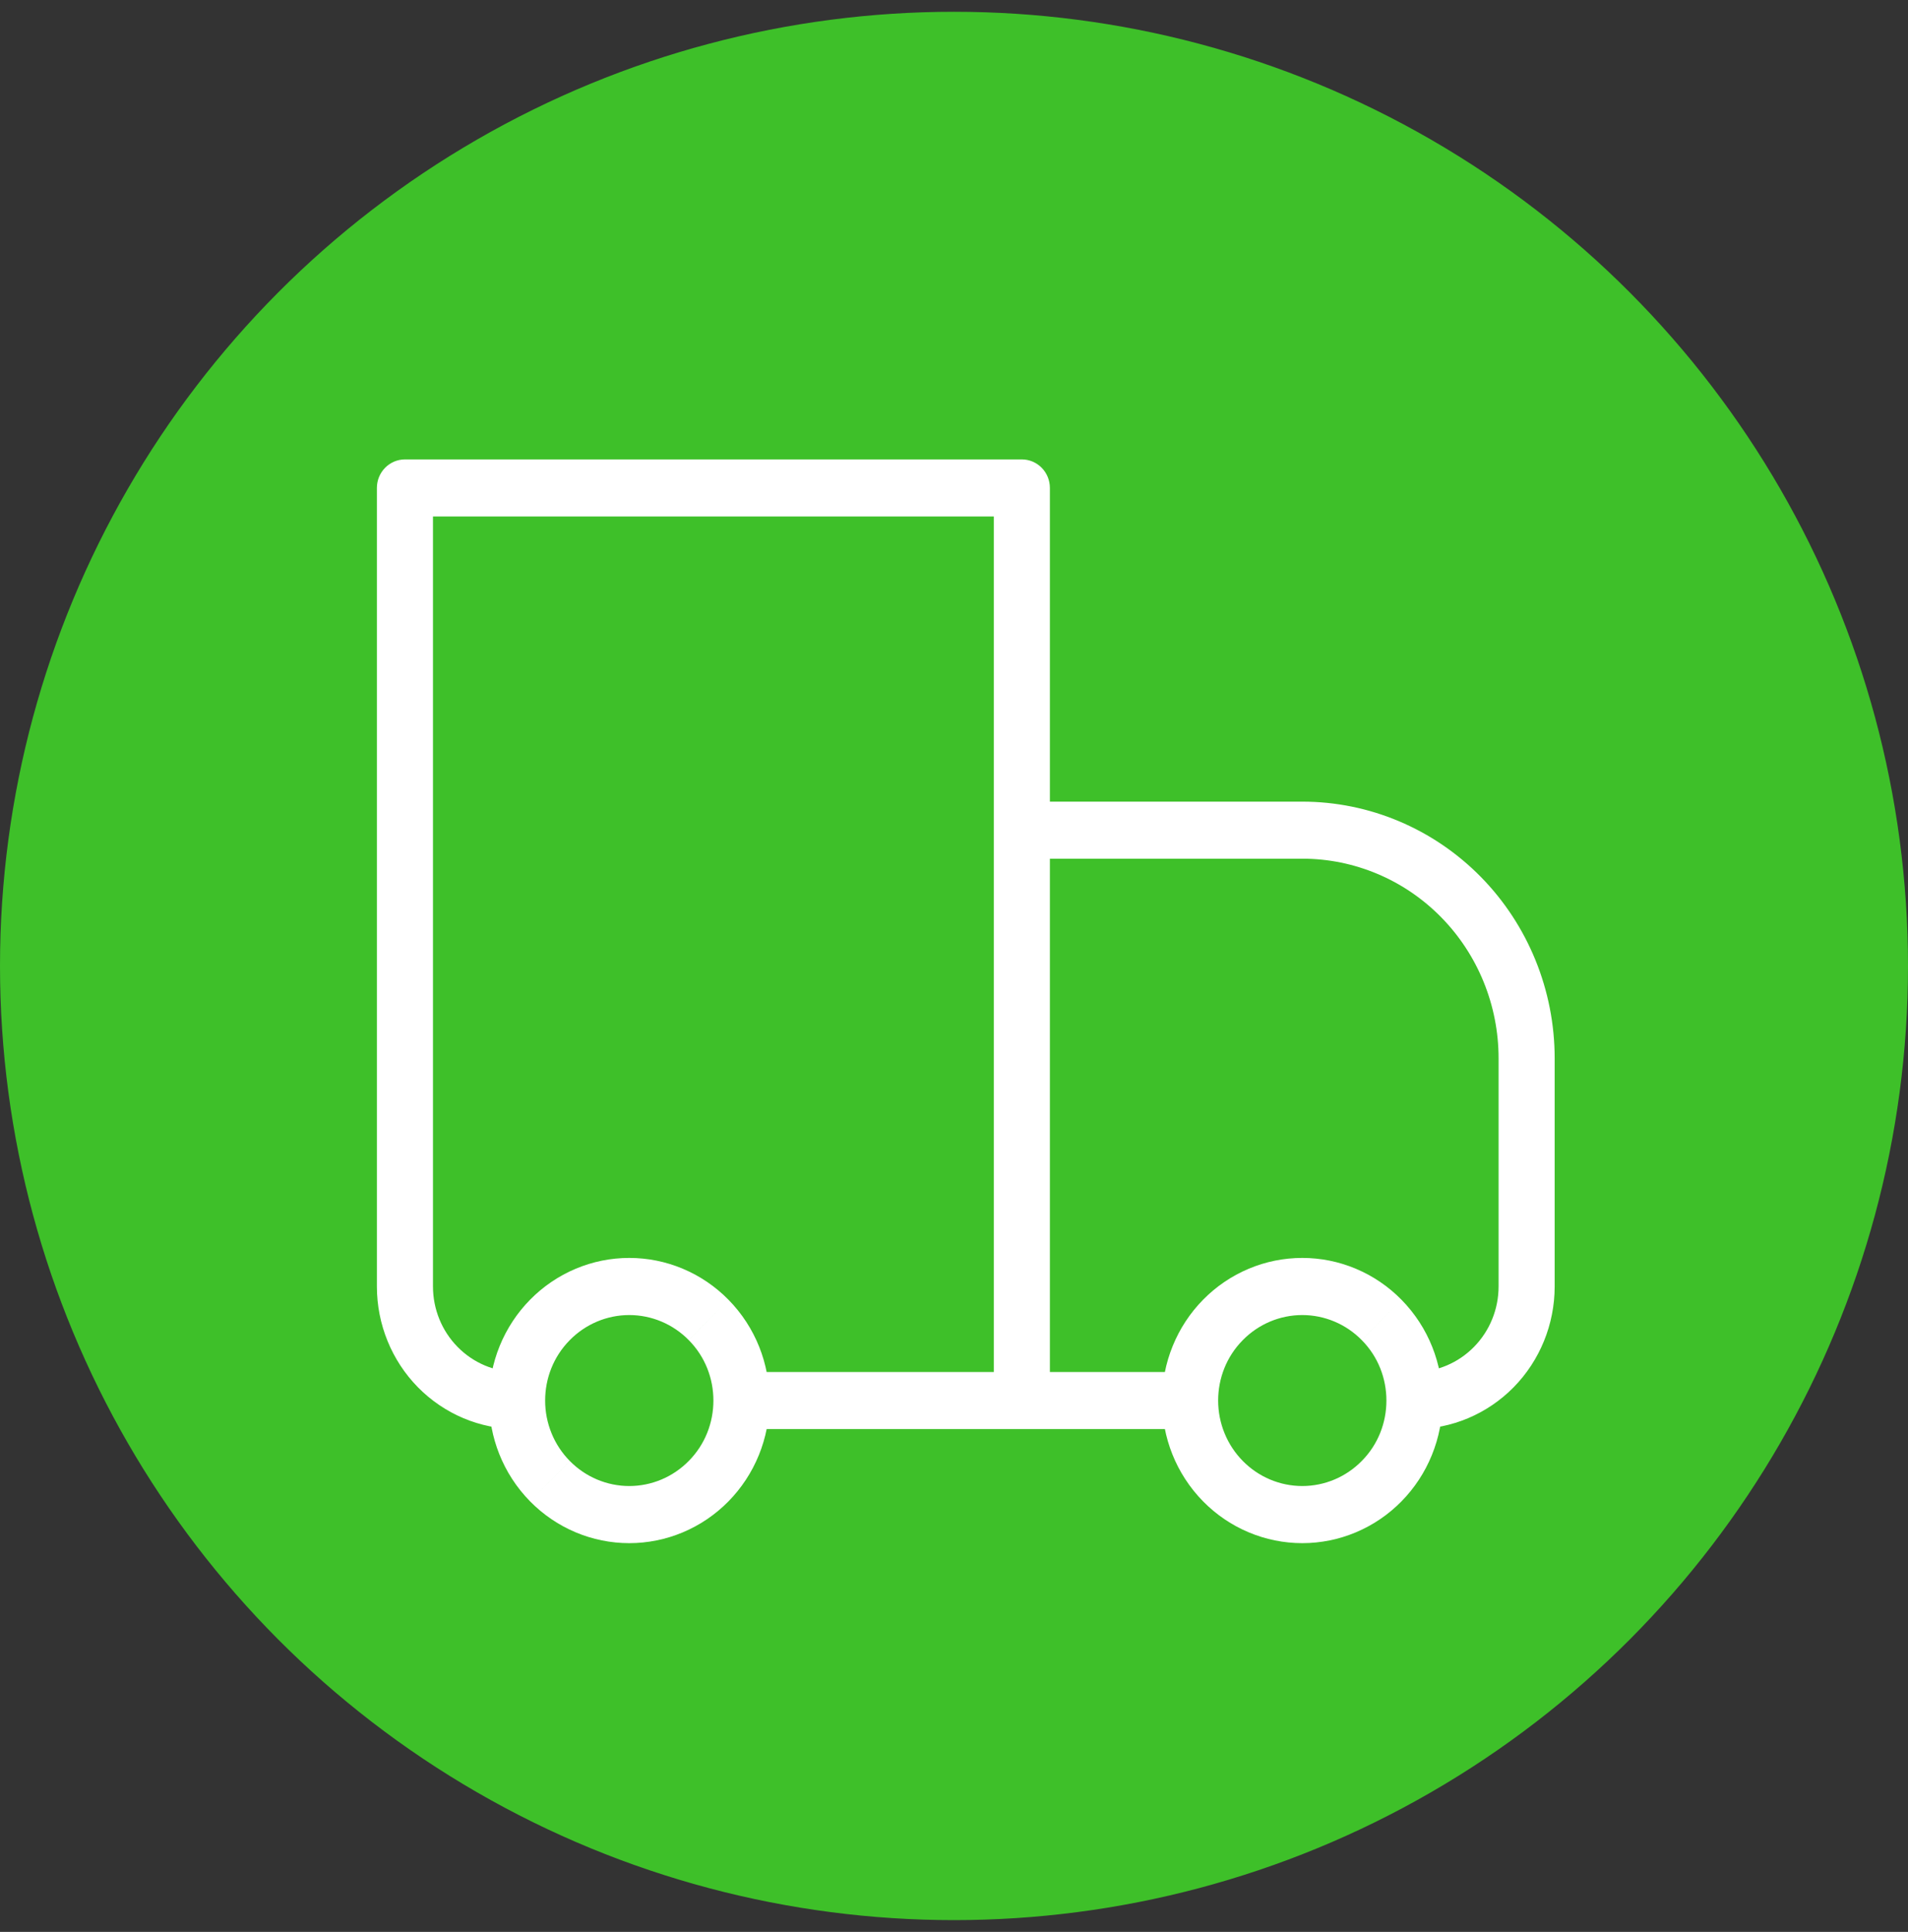
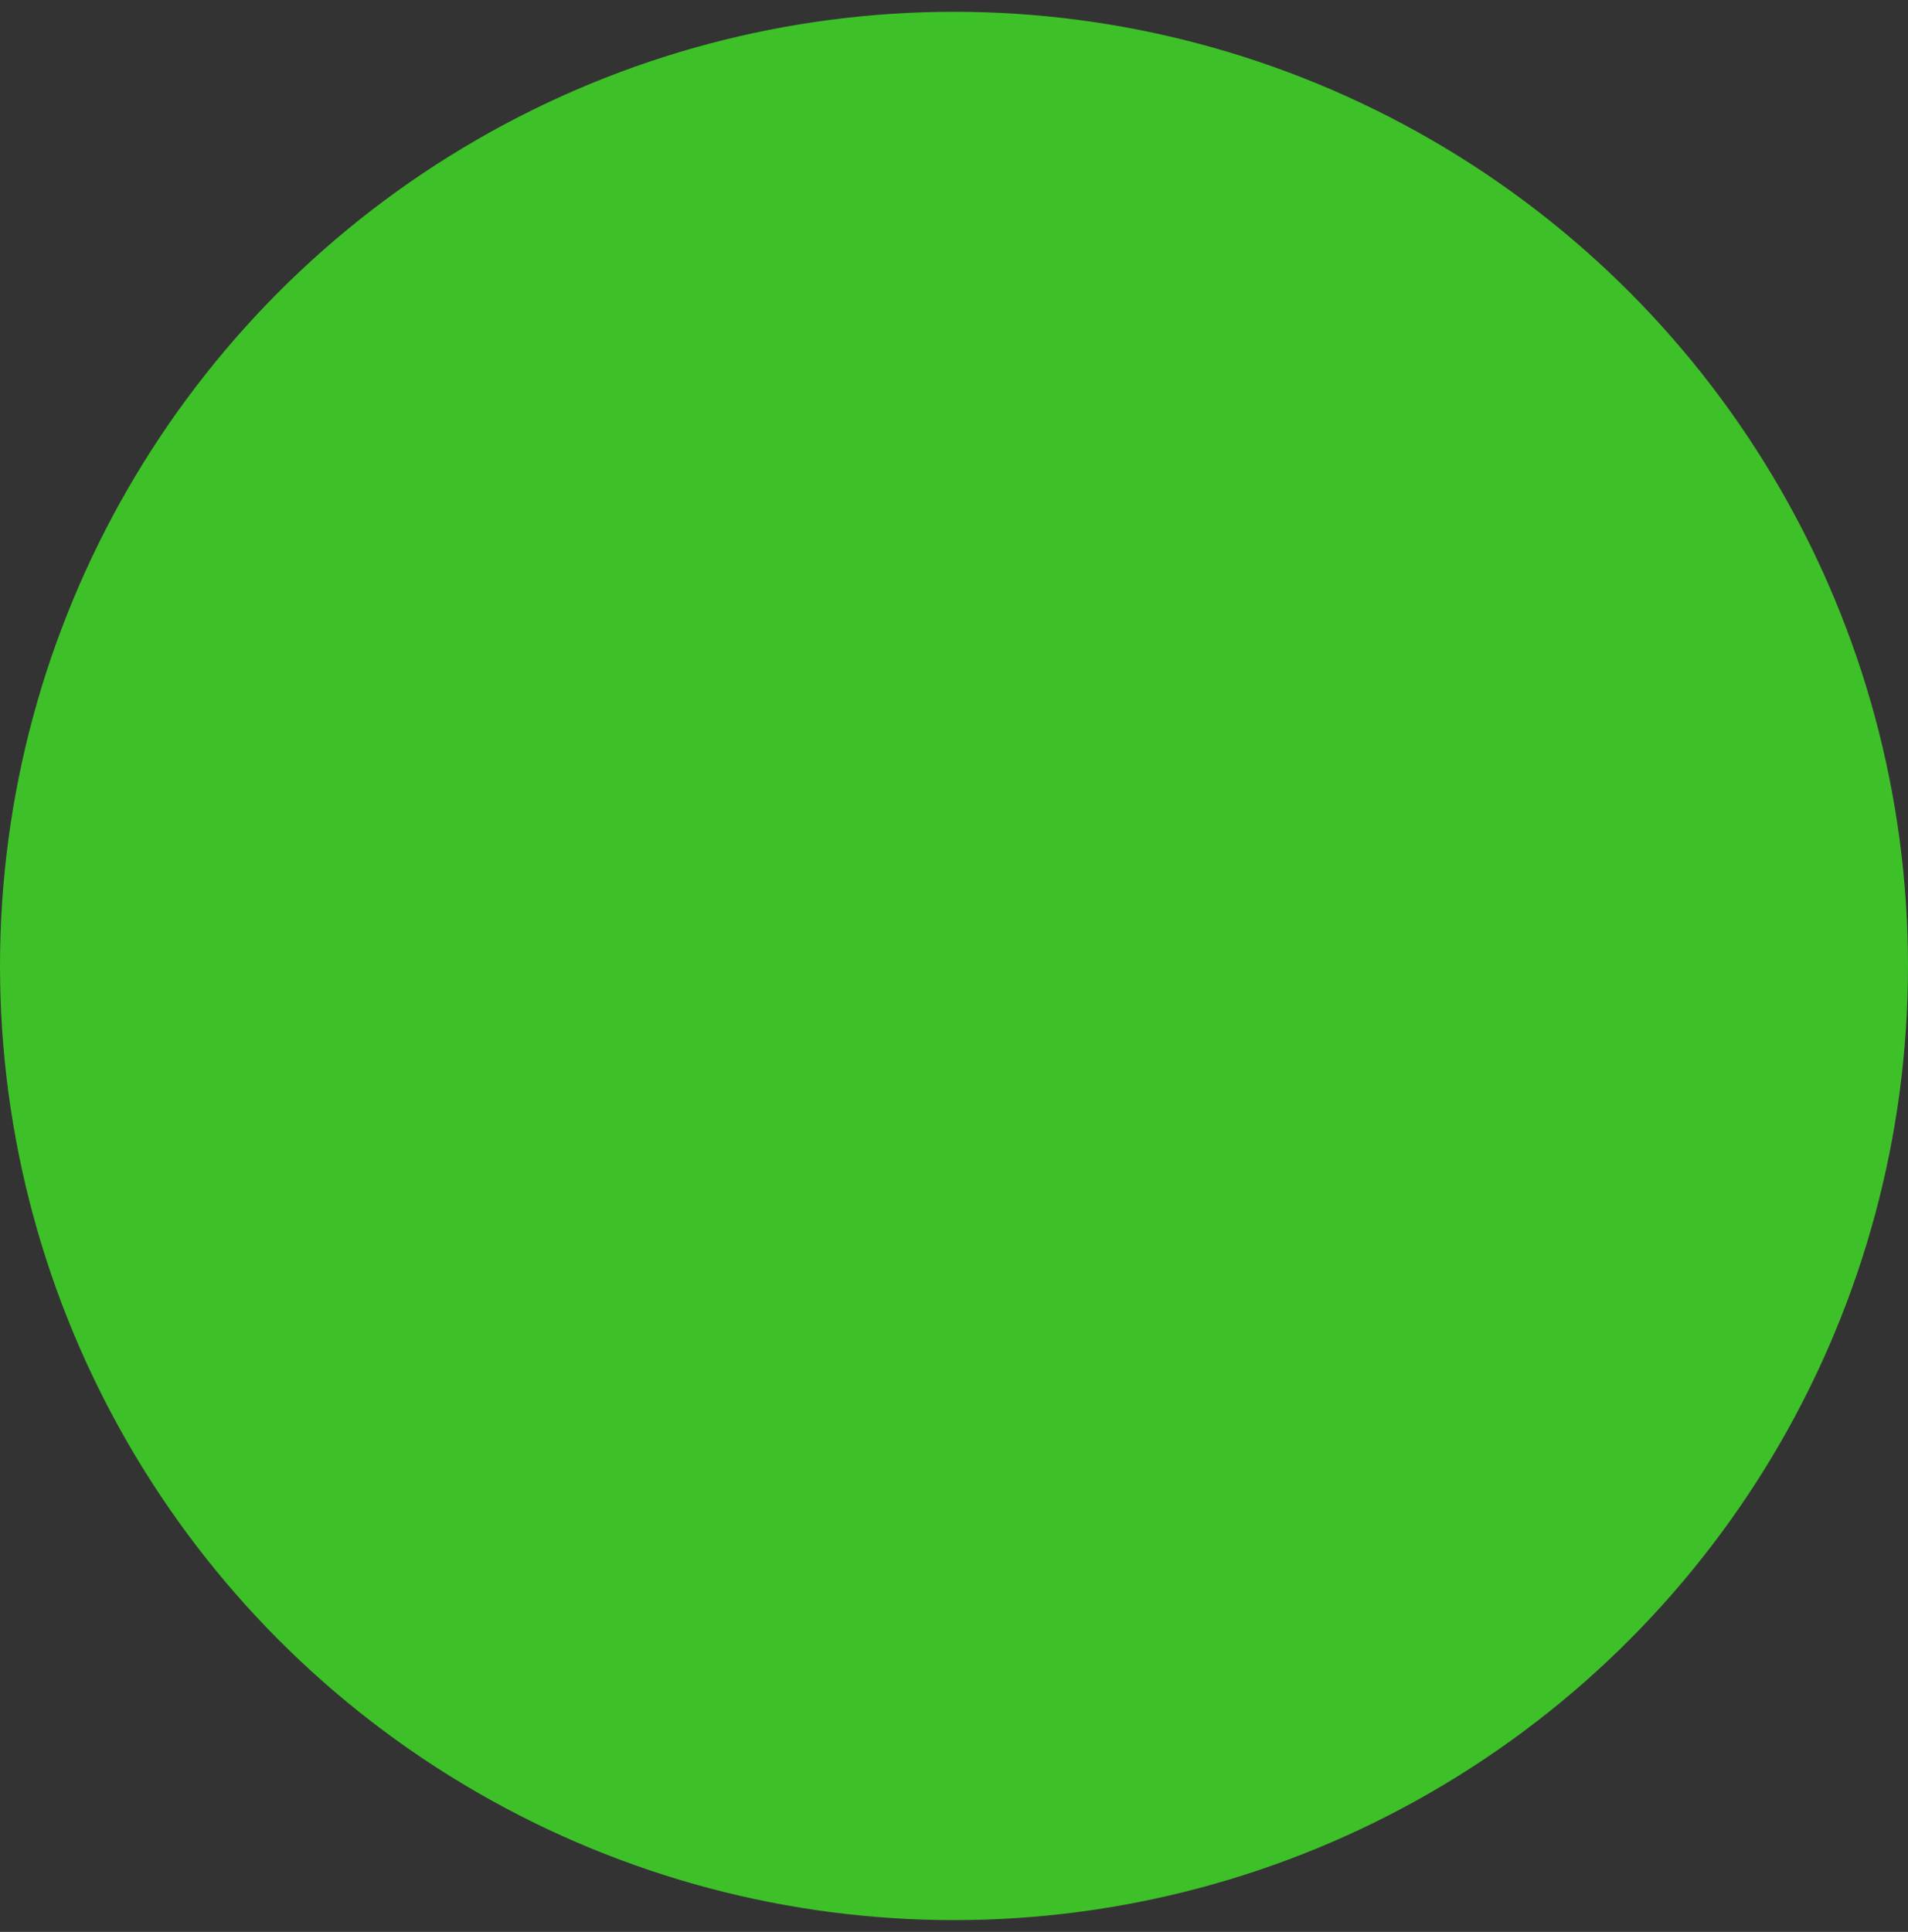
<svg xmlns="http://www.w3.org/2000/svg" width="81" height="82" viewBox="0 0 81 82" fill="none">
  <rect x="0" y="0" width="81" height="82" fill="#333333" stroke="none" />
  <circle cx="40.5" cy="41" r="39.75" fill="#3EC029" stroke="#3EC029" stroke-width="1.5" />
-   <path d="M17.191 20.71V19.5C16.875 19.5 16.572 19.628 16.349 19.855C16.125 20.082 16 20.39 16 20.71H17.191ZM43.381 20.71H44.571C44.571 20.39 44.446 20.082 44.223 19.855C43.999 19.628 43.697 19.5 43.381 19.5V20.71ZM43.381 35.236V34.026C43.065 34.026 42.762 34.154 42.539 34.38C42.316 34.608 42.191 34.915 42.191 35.236H43.381ZM17.191 21.921H43.381V19.5H17.191V21.921ZM42.191 20.71V59.446H44.571V20.71H42.191ZM18.381 54.604V20.71H16V54.604H18.381ZM43.381 36.447H55.286V34.026H43.381V36.447ZM63.619 44.92V54.604H66V44.92H63.619ZM44.571 59.446V35.236H42.191V59.446H44.571ZM57.809 62.013C57.14 62.693 56.232 63.075 55.286 63.075C54.339 63.075 53.431 62.693 52.762 62.013L51.076 63.727C51.629 64.289 52.285 64.735 53.008 65.039C53.73 65.343 54.504 65.5 55.286 65.5C56.068 65.5 56.842 65.343 57.564 65.039C58.286 64.735 58.943 64.289 59.495 63.727L57.812 62.015L57.809 62.013ZM52.762 56.88C53.431 56.2 54.339 55.818 55.286 55.818C56.232 55.818 57.14 56.2 57.809 56.88L59.495 55.166C58.943 54.604 58.286 54.158 57.564 53.854C56.842 53.549 56.068 53.393 55.286 53.393C54.504 53.393 53.73 53.549 53.008 53.854C52.285 54.158 51.629 54.604 51.076 55.166L52.76 56.878L52.762 56.88ZM29.238 62.013C28.568 62.693 27.661 63.075 26.714 63.075C25.768 63.075 24.86 62.693 24.191 62.013L22.505 63.727C23.058 64.289 23.714 64.735 24.436 65.039C25.158 65.343 25.933 65.5 26.714 65.5C27.496 65.5 28.27 65.343 28.992 65.039C29.715 64.735 30.371 64.289 30.924 63.727L29.241 62.015L29.238 62.013ZM24.191 56.88C24.86 56.2 25.768 55.818 26.714 55.818C27.661 55.818 28.568 56.2 29.238 56.88L30.924 55.166C30.371 54.604 29.715 54.158 28.992 53.854C28.27 53.549 27.496 53.393 26.714 53.393C25.933 53.393 25.158 53.549 24.436 53.854C23.714 54.158 23.058 54.604 22.505 55.166L24.188 56.878L24.191 56.88ZM57.809 56.88C58.51 57.587 58.857 58.514 58.857 59.446H61.238C61.238 57.899 60.657 56.347 59.495 55.166L57.812 56.878L57.809 56.88ZM58.857 59.446C58.857 60.379 58.51 61.306 57.809 62.013L59.495 63.727C60.049 63.165 60.487 62.498 60.786 61.763C61.086 61.029 61.239 60.241 61.238 59.446H58.857ZM50.524 58.236H43.381V60.657H50.524V58.236ZM52.762 62.013C52.429 61.676 52.166 61.276 51.986 60.836C51.806 60.395 51.714 59.923 51.714 59.446H49.333C49.333 60.993 49.914 62.545 51.076 63.727L52.76 62.015L52.762 62.013ZM51.714 59.446C51.714 58.514 52.062 57.587 52.762 56.88L51.076 55.166C50.523 55.728 50.084 56.395 49.785 57.13C49.486 57.864 49.332 58.651 49.333 59.446H51.714ZM24.191 62.013C23.858 61.676 23.594 61.276 23.415 60.836C23.235 60.395 23.142 59.923 23.143 59.446H20.762C20.762 60.993 21.343 62.545 22.505 63.727L24.188 62.015L24.191 62.013ZM23.143 59.446C23.143 58.514 23.491 57.587 24.191 56.88L22.505 55.166C21.951 55.728 21.513 56.395 21.213 57.13C20.915 57.864 20.761 58.651 20.762 59.446H23.143ZM43.381 58.236H31.476V60.657H43.381V58.236ZM29.238 56.88C29.938 57.587 30.286 58.514 30.286 59.446H32.667C32.667 57.899 32.086 56.347 30.924 55.166L29.241 56.878L29.238 56.88ZM30.286 59.446C30.286 60.379 29.938 61.306 29.238 62.013L30.924 63.727C31.477 63.165 31.916 62.498 32.215 61.763C32.514 61.029 32.668 60.241 32.667 59.446H30.286ZM63.619 54.604C63.619 55.568 63.243 56.491 62.573 57.172C61.903 57.853 60.995 58.236 60.048 58.236V60.657C61.626 60.657 63.14 60.019 64.257 58.884C65.373 57.749 66 56.21 66 54.604H63.619ZM55.286 36.447C57.496 36.447 59.615 37.34 61.178 38.929C62.741 40.518 63.619 42.673 63.619 44.92H66C66 42.031 64.871 39.26 62.862 37.217C60.852 35.174 58.127 34.026 55.286 34.026V36.447ZM16 54.604C16 56.21 16.627 57.749 17.743 58.884C18.86 60.019 20.374 60.657 21.952 60.657V58.236C21.005 58.236 20.097 57.853 19.427 57.172C18.757 56.491 18.381 55.568 18.381 54.604H16Z" fill="white" />
</svg>